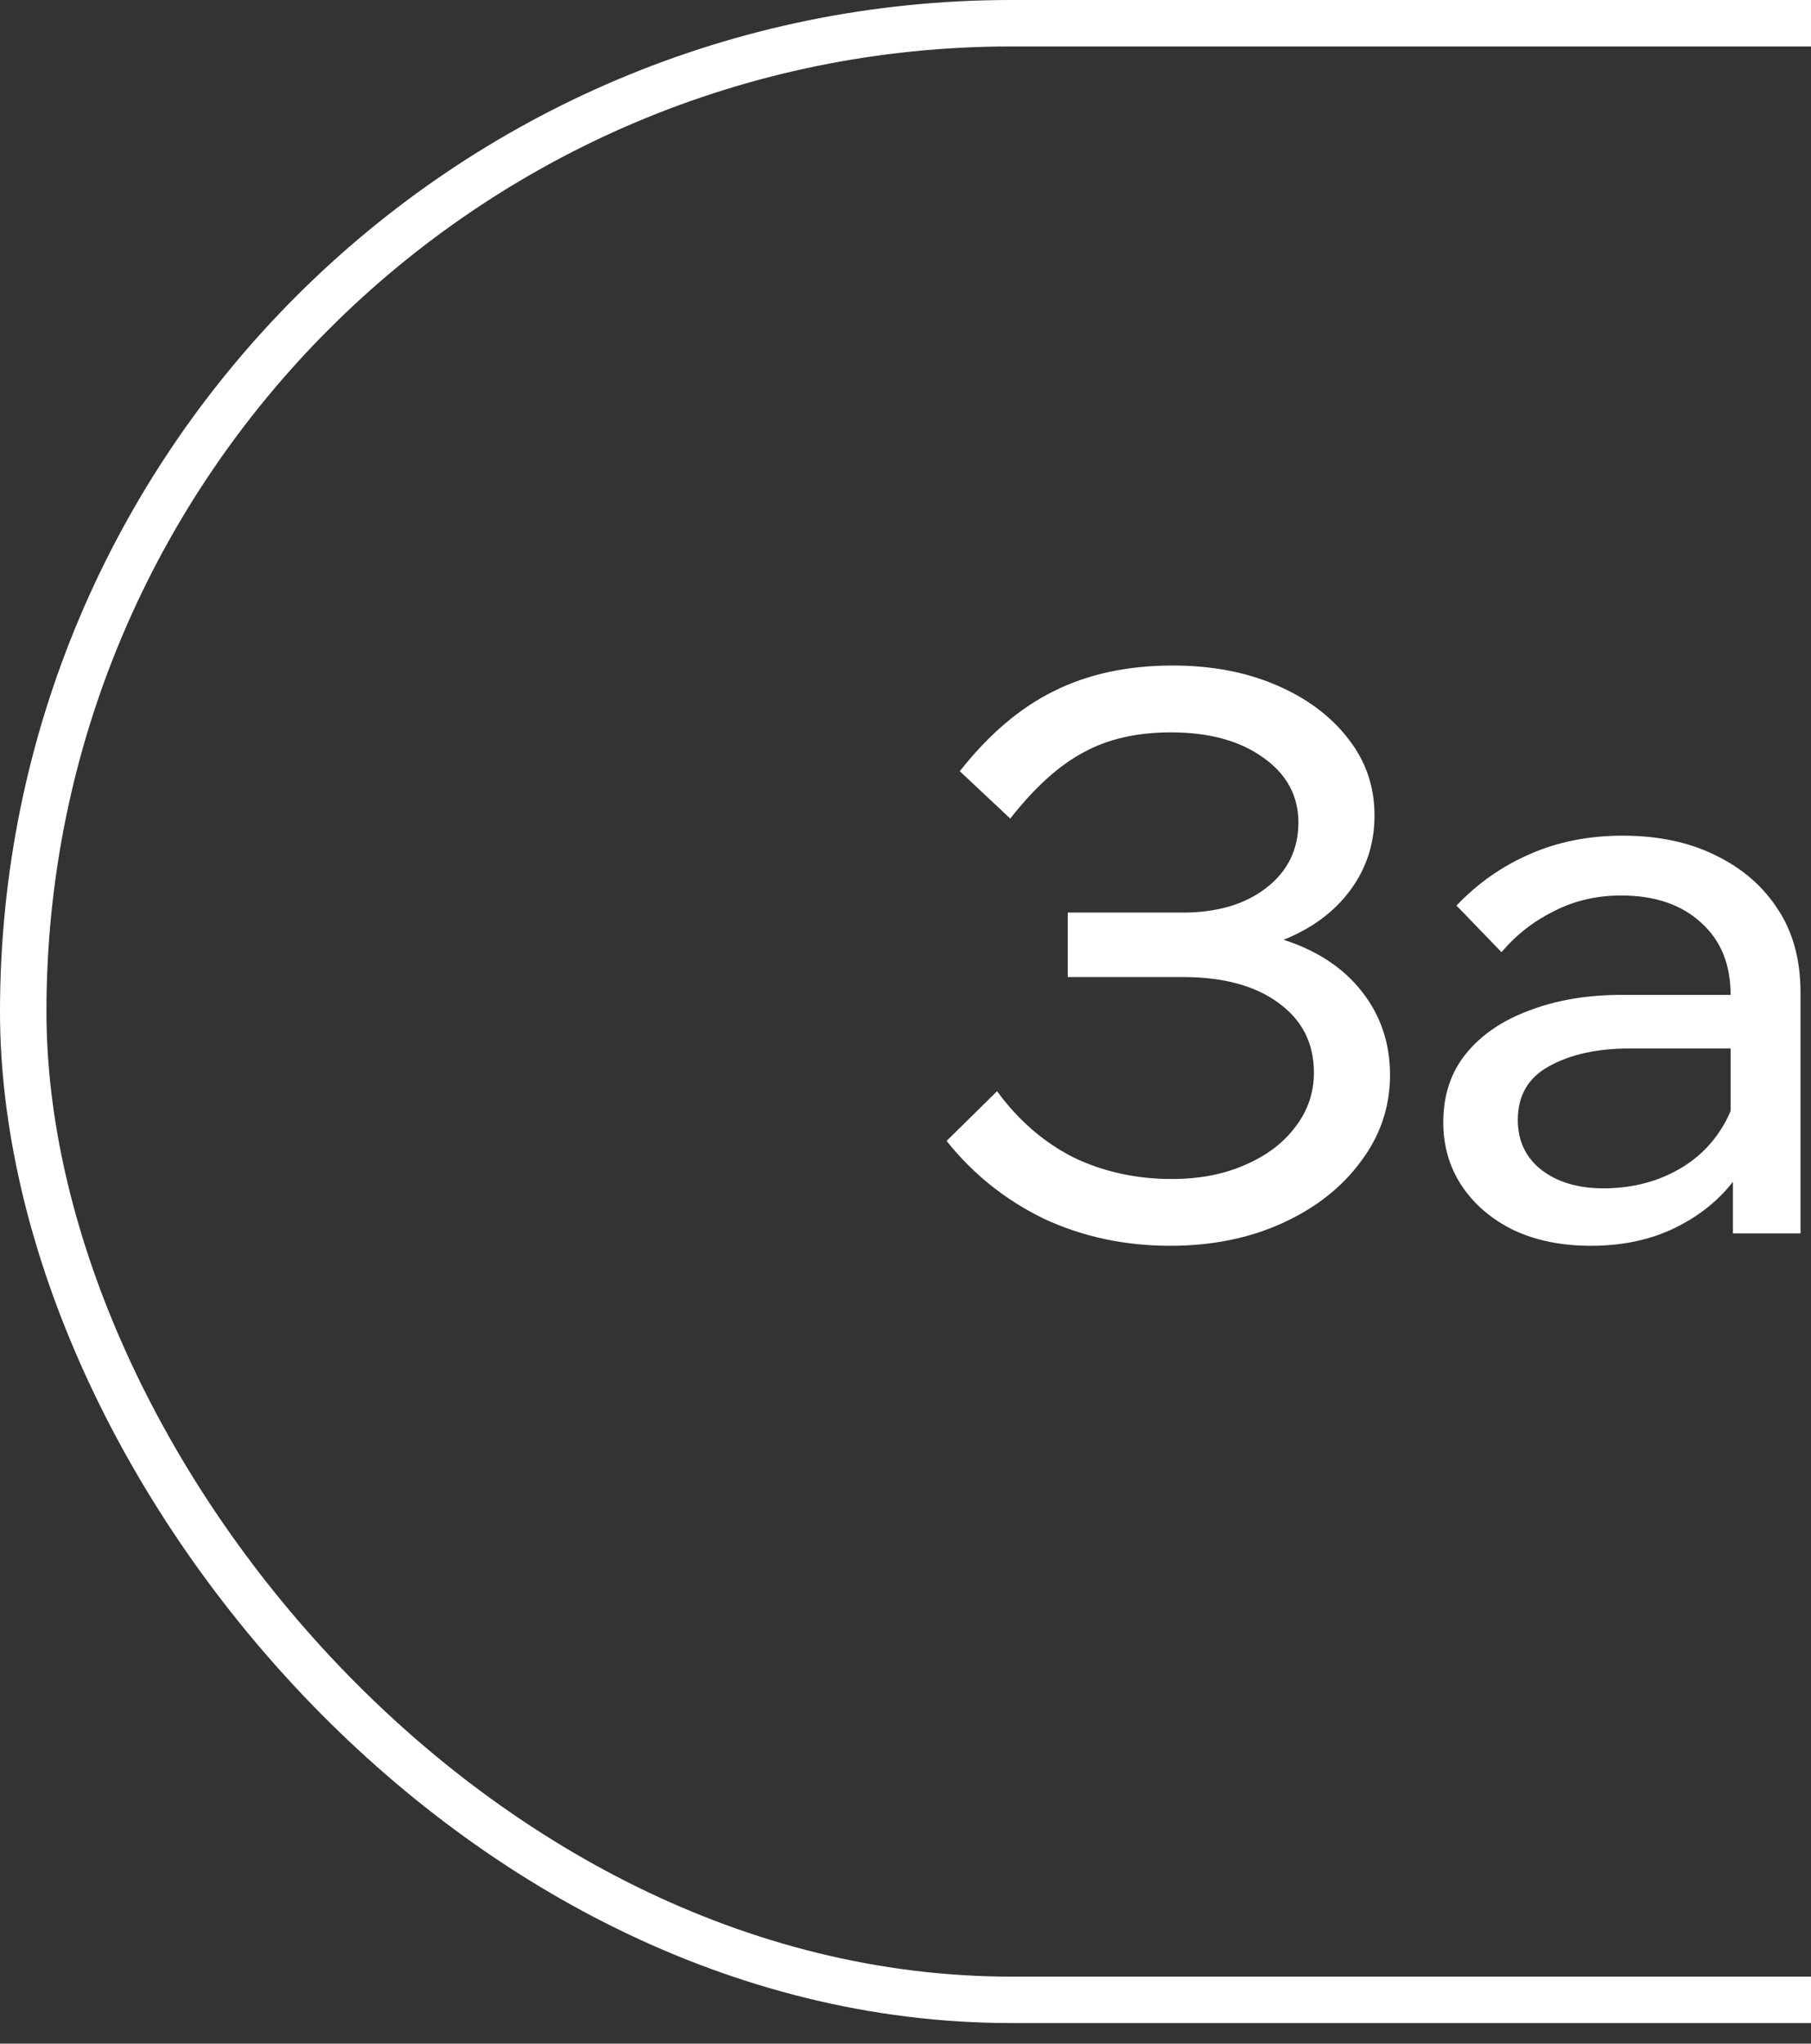
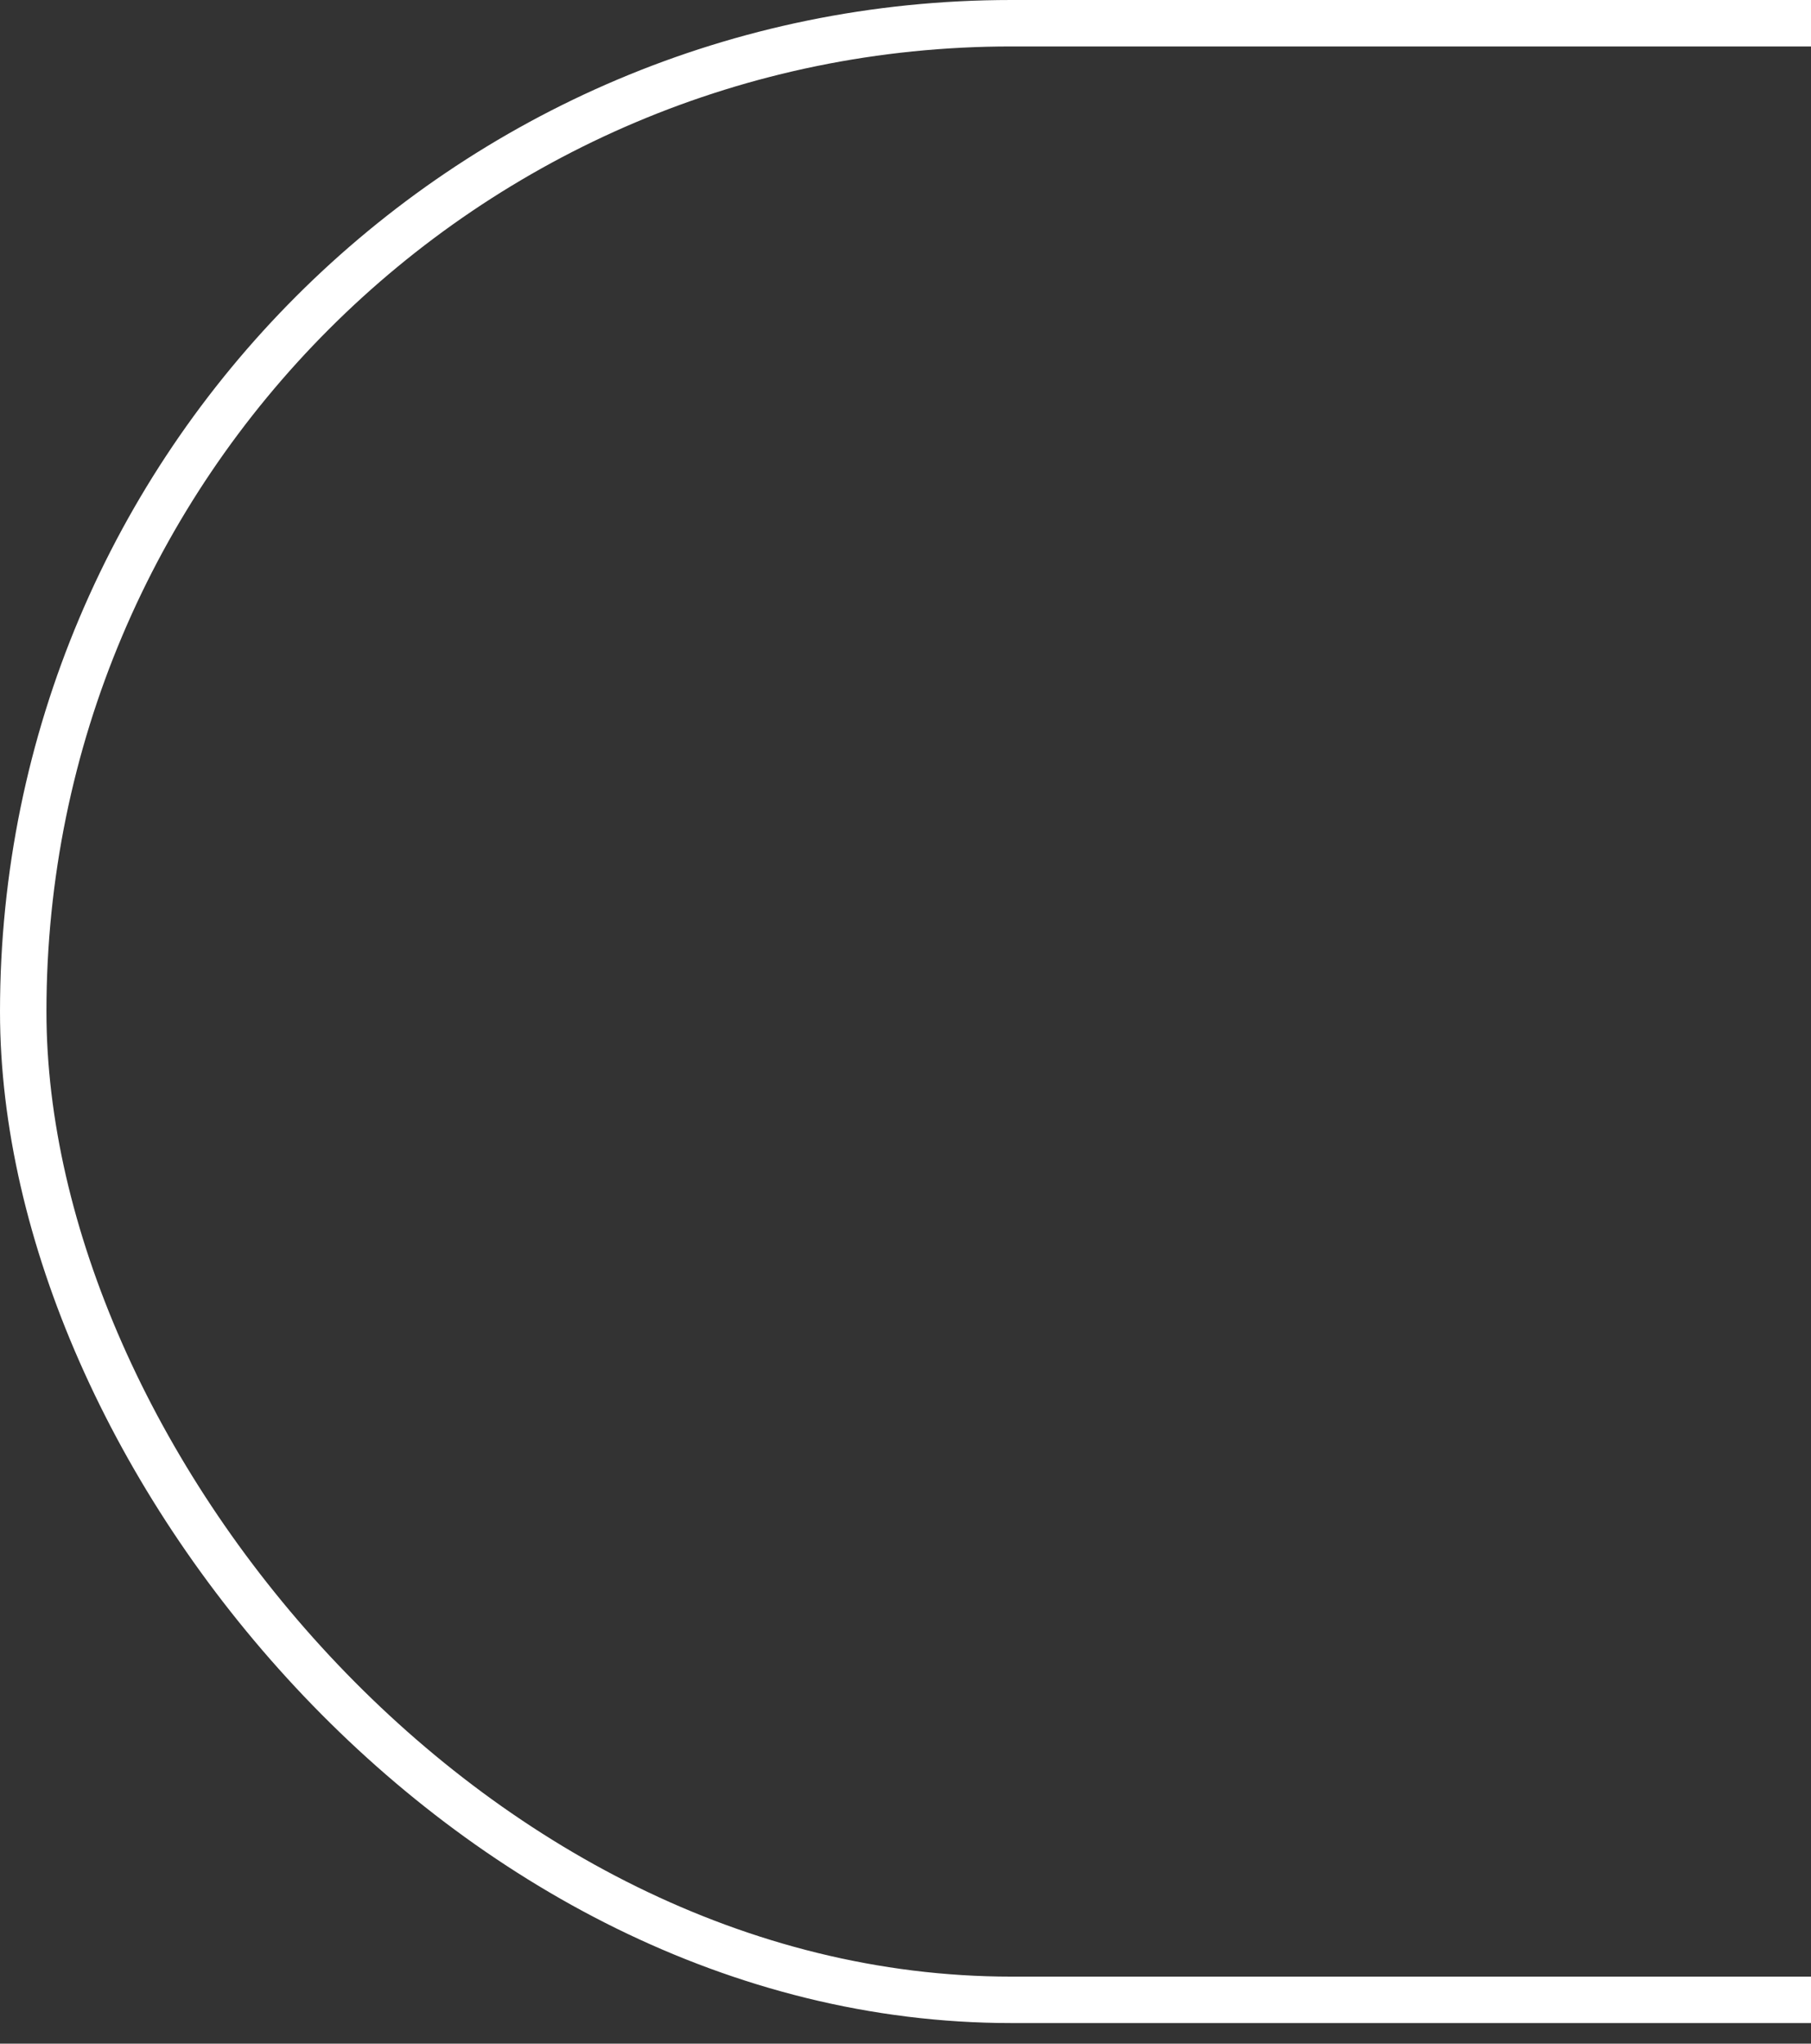
<svg xmlns="http://www.w3.org/2000/svg" width="39" height="44" viewBox="0 0 39 44" fill="none">
  <rect x="0" y="0" width="39" height="44" fill="#333333" stroke="none" />
  <rect x="0.5" y="0.5" width="85" height="42.557" rx="21.278" stroke="white" />
-   <path d="M25.201 26.822C24.22 26.822 23.311 26.627 22.475 26.237C21.65 25.835 20.953 25.278 20.385 24.564L21.472 23.494C21.929 24.119 22.475 24.592 23.111 24.916C23.757 25.228 24.465 25.384 25.235 25.384C25.826 25.384 26.35 25.284 26.807 25.083C27.275 24.882 27.637 24.609 27.894 24.264C28.162 23.918 28.295 23.528 28.295 23.093C28.295 22.457 28.039 21.956 27.526 21.588C27.024 21.22 26.338 21.036 25.469 21.036H22.994V19.648H25.469C26.216 19.648 26.818 19.469 27.275 19.112C27.732 18.756 27.961 18.287 27.961 17.707C27.961 17.128 27.704 16.66 27.192 16.303C26.69 15.946 26.032 15.768 25.218 15.768C24.482 15.768 23.852 15.912 23.328 16.202C22.804 16.481 22.28 16.955 21.756 17.624L20.669 16.604C21.293 15.812 21.968 15.238 22.693 14.881C23.428 14.513 24.281 14.329 25.251 14.329C26.088 14.329 26.829 14.469 27.476 14.747C28.134 15.026 28.652 15.411 29.031 15.901C29.41 16.381 29.6 16.933 29.6 17.557C29.6 18.159 29.427 18.694 29.081 19.163C28.736 19.631 28.256 19.988 27.643 20.233C28.368 20.467 28.931 20.84 29.332 21.353C29.734 21.866 29.934 22.463 29.934 23.143C29.934 23.834 29.722 24.459 29.299 25.016C28.886 25.573 28.323 26.014 27.61 26.337C26.896 26.661 26.093 26.822 25.201 26.822ZM38.774 26.555H37.319V24.916L37.269 24.514V21.42C37.269 20.762 37.057 20.244 36.633 19.865C36.21 19.475 35.635 19.28 34.911 19.28C34.387 19.28 33.907 19.391 33.472 19.614C33.038 19.826 32.658 20.121 32.335 20.5L31.365 19.497C31.822 19.018 32.346 18.65 32.937 18.393C33.539 18.126 34.208 17.992 34.944 17.992C35.702 17.992 36.366 18.131 36.934 18.41C37.514 18.689 37.966 19.079 38.289 19.581C38.612 20.071 38.774 20.668 38.774 21.37V26.555ZM34.258 26.822C33.634 26.822 33.082 26.711 32.603 26.488C32.123 26.254 31.75 25.936 31.482 25.535C31.215 25.133 31.081 24.676 31.081 24.163C31.081 23.583 31.242 23.093 31.566 22.691C31.9 22.279 32.357 21.967 32.937 21.755C33.517 21.532 34.18 21.42 34.927 21.42H37.453V22.574H35.095C34.392 22.574 33.812 22.703 33.355 22.959C32.909 23.204 32.686 23.589 32.686 24.113C32.686 24.559 32.854 24.916 33.188 25.183C33.534 25.451 33.98 25.585 34.526 25.585C35.061 25.585 35.546 25.479 35.981 25.267C36.416 25.055 36.761 24.76 37.018 24.381C37.285 23.99 37.436 23.544 37.469 23.043L38.021 23.344C38.021 24.013 37.86 24.609 37.536 25.133C37.213 25.657 36.767 26.07 36.198 26.371C35.641 26.672 34.994 26.822 34.258 26.822ZM46.327 26.555L41.795 22.256H41.962L46.059 18.259H48.05L43.601 22.591L43.283 21.721L48.451 26.555H46.327ZM40.691 26.555V18.259H42.246V26.555H40.691ZM56.348 26.555H54.893V24.916L54.843 24.514V21.42C54.843 20.762 54.631 20.244 54.208 19.865C53.784 19.475 53.21 19.28 52.485 19.28C51.961 19.28 51.481 19.391 51.047 19.614C50.612 19.826 50.233 20.121 49.909 20.5L48.939 19.497C49.397 19.018 49.92 18.65 50.511 18.393C51.114 18.126 51.782 17.992 52.518 17.992C53.276 17.992 53.94 18.131 54.509 18.41C55.088 18.689 55.54 19.079 55.863 19.581C56.187 20.071 56.348 20.668 56.348 21.37V26.555ZM51.833 26.822C51.208 26.822 50.656 26.711 50.177 26.488C49.697 26.254 49.324 25.936 49.056 25.535C48.789 25.133 48.655 24.676 48.655 24.163C48.655 23.583 48.817 23.093 49.14 22.691C49.474 22.279 49.932 21.967 50.511 21.755C51.091 21.532 51.755 21.42 52.502 21.42H55.027V22.574H52.669C51.967 22.574 51.387 22.703 50.929 22.959C50.484 23.204 50.261 23.589 50.261 24.113C50.261 24.559 50.428 24.916 50.762 25.183C51.108 25.451 51.554 25.585 52.1 25.585C52.635 25.585 53.12 25.479 53.555 25.267C53.99 25.055 54.336 24.76 54.592 24.381C54.86 23.99 55.01 23.544 55.044 23.043L55.596 23.344C55.596 24.013 55.434 24.609 55.111 25.133C54.787 25.657 54.341 26.07 53.773 26.371C53.215 26.672 52.569 26.822 51.833 26.822ZM60.974 26.839C60.283 26.839 59.603 26.716 58.934 26.471C58.265 26.215 57.708 25.847 57.262 25.367L58.181 24.397C58.917 25.144 59.837 25.518 60.941 25.518C61.632 25.518 62.179 25.39 62.58 25.133C62.992 24.866 63.199 24.514 63.199 24.079C63.199 23.277 62.519 22.875 61.158 22.875H59.469V21.705H61.175C61.755 21.705 62.195 21.61 62.496 21.42C62.797 21.22 62.948 20.935 62.948 20.567C62.948 20.177 62.764 19.87 62.396 19.648C62.039 19.413 61.554 19.296 60.941 19.296C59.938 19.296 59.085 19.675 58.382 20.434L57.462 19.43C58.377 18.471 59.542 17.992 60.958 17.992C61.649 17.992 62.257 18.098 62.781 18.31C63.305 18.51 63.717 18.789 64.018 19.146C64.331 19.503 64.487 19.915 64.487 20.383C64.487 20.829 64.347 21.22 64.069 21.554C63.801 21.878 63.416 22.112 62.914 22.256L62.898 22.123C63.489 22.268 63.946 22.519 64.269 22.875C64.593 23.232 64.754 23.667 64.754 24.18C64.754 24.682 64.587 25.133 64.252 25.535C63.918 25.936 63.466 26.254 62.898 26.488C62.34 26.722 61.699 26.839 60.974 26.839Z" fill="white" />
</svg>